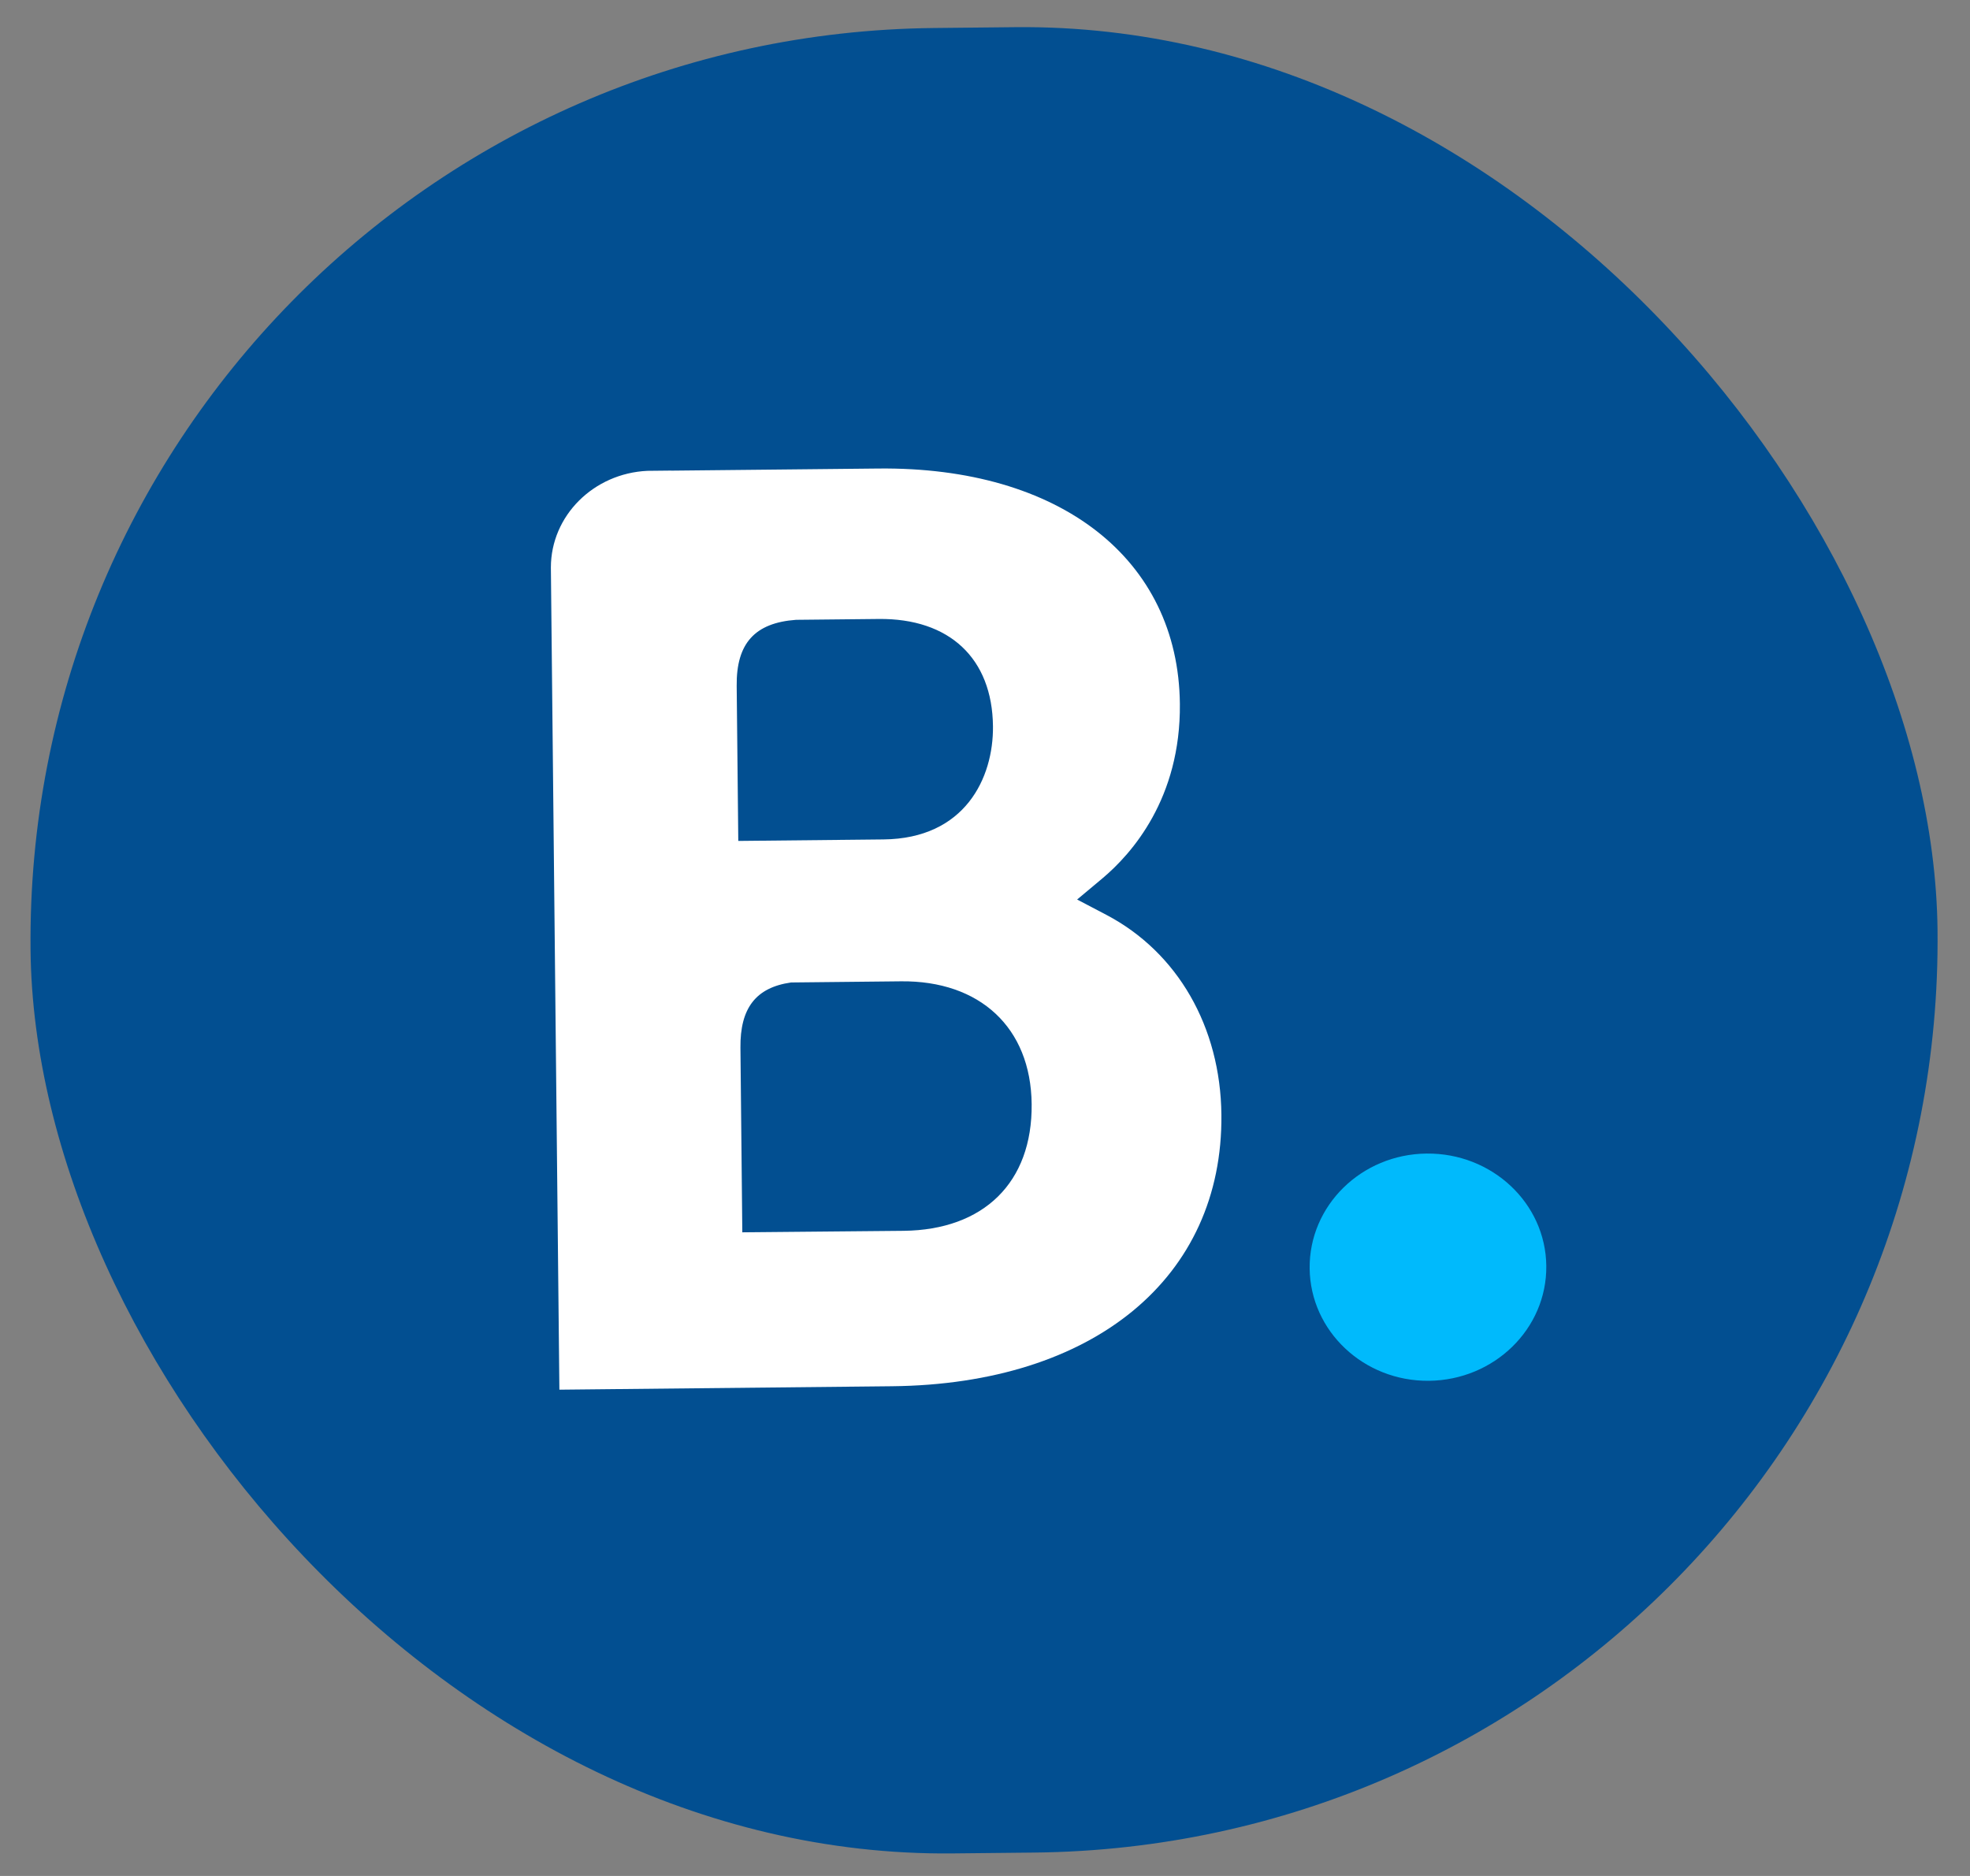
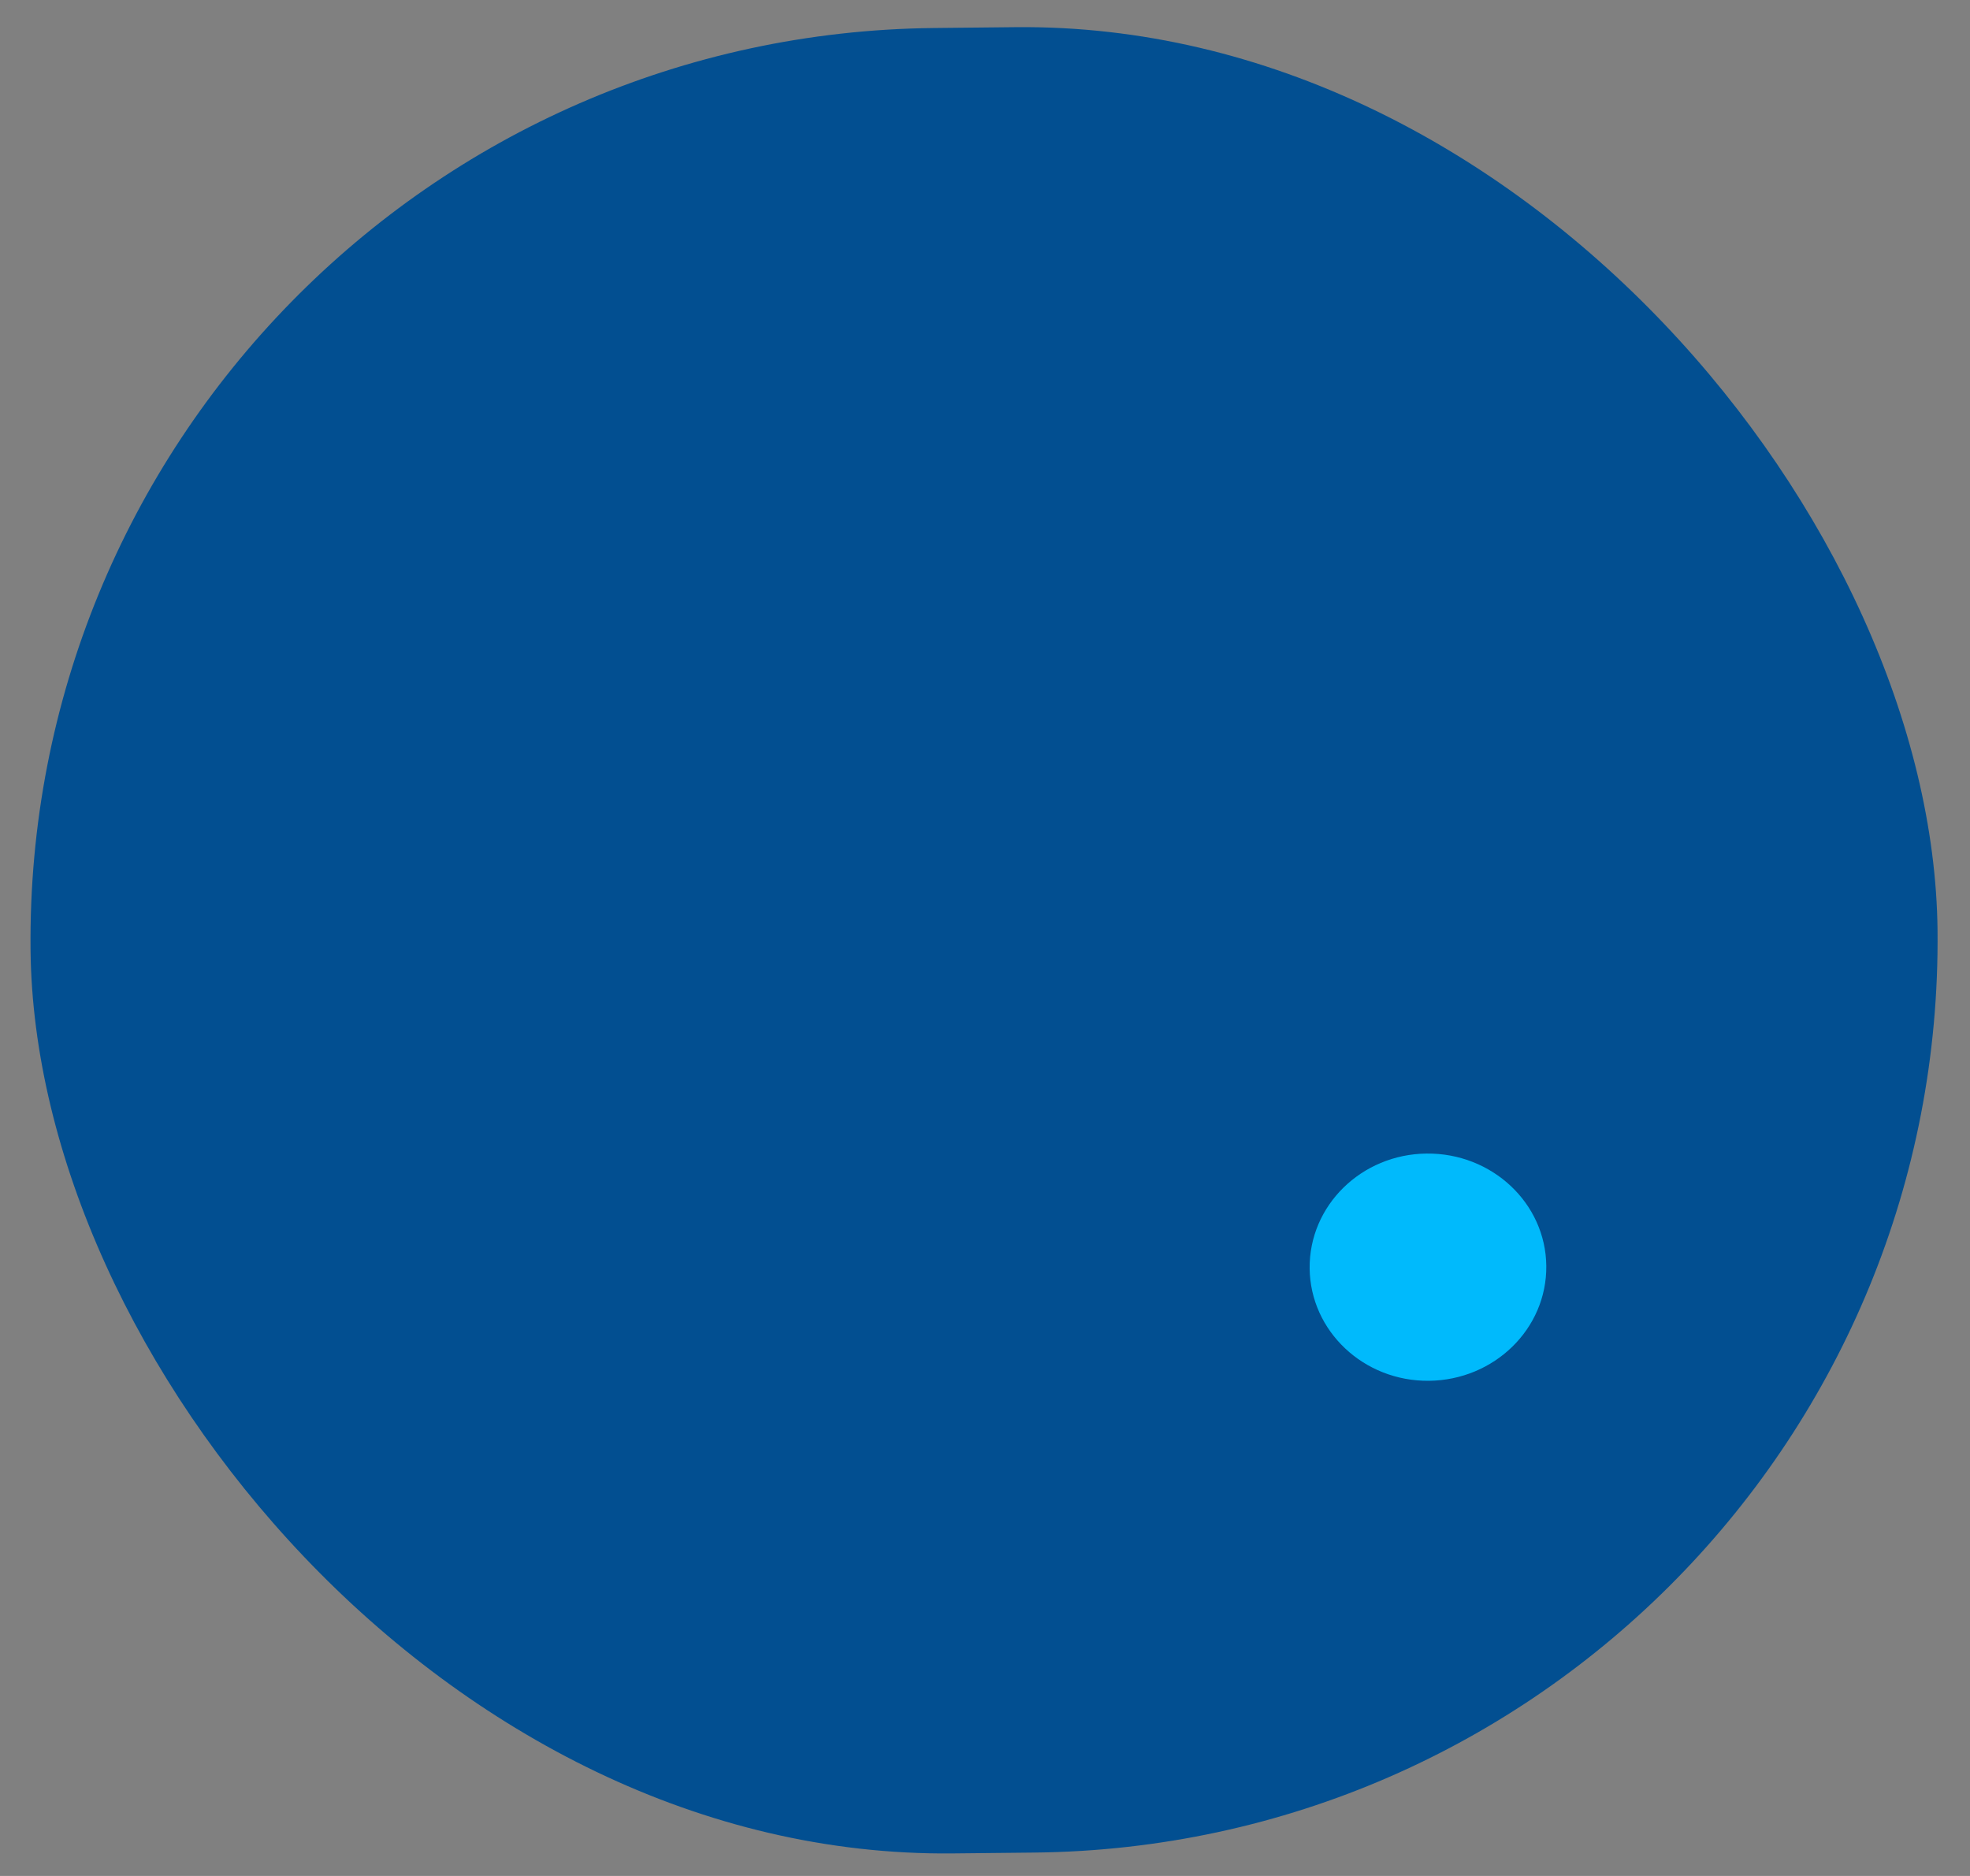
<svg xmlns="http://www.w3.org/2000/svg" width="63" height="60" viewBox="0 0 63 60" fill="none">
  <rect x="0" y="0" width="63" height="60" fill="#808080" stroke="none" />
  <rect x="0.676" y="1.197" width="60.988" height="58.386" rx="29.193" transform="rotate(-0.591 0.676 1.197)" fill="#024F91" />
-   <path d="M28.899 39.366L23.739 39.414L23.679 33.508C23.666 32.246 24.17 31.584 25.297 31.423L28.817 31.386C31.327 31.36 32.967 32.859 32.992 35.312C33.018 37.83 31.45 39.337 28.899 39.366ZM23.575 23.489L23.559 21.935C23.545 20.575 24.14 19.921 25.457 19.824L28.099 19.797C30.362 19.773 31.732 21.056 31.755 23.228C31.772 24.881 30.861 26.822 28.253 26.848L23.61 26.896L23.575 23.489ZM35.384 29.262L34.446 28.77L35.253 28.095C36.194 27.305 37.763 25.535 37.732 22.509C37.684 17.875 33.9 14.925 28.09 14.985L21.461 15.053L21.461 15.051L20.705 15.059C18.984 15.138 17.618 16.493 17.617 18.151L17.889 44.447L28.524 44.337C34.981 44.27 39.114 40.862 39.06 35.65C39.031 32.843 37.66 30.459 35.384 29.262Z" fill="white" />
  <path d="M41.882 40.568C41.862 38.559 43.537 36.916 45.622 36.895C47.713 36.873 49.43 38.481 49.45 40.489C49.471 42.496 47.788 44.141 45.697 44.163C43.612 44.184 41.903 42.574 41.882 40.568Z" fill="#00BAFC" />
</svg>